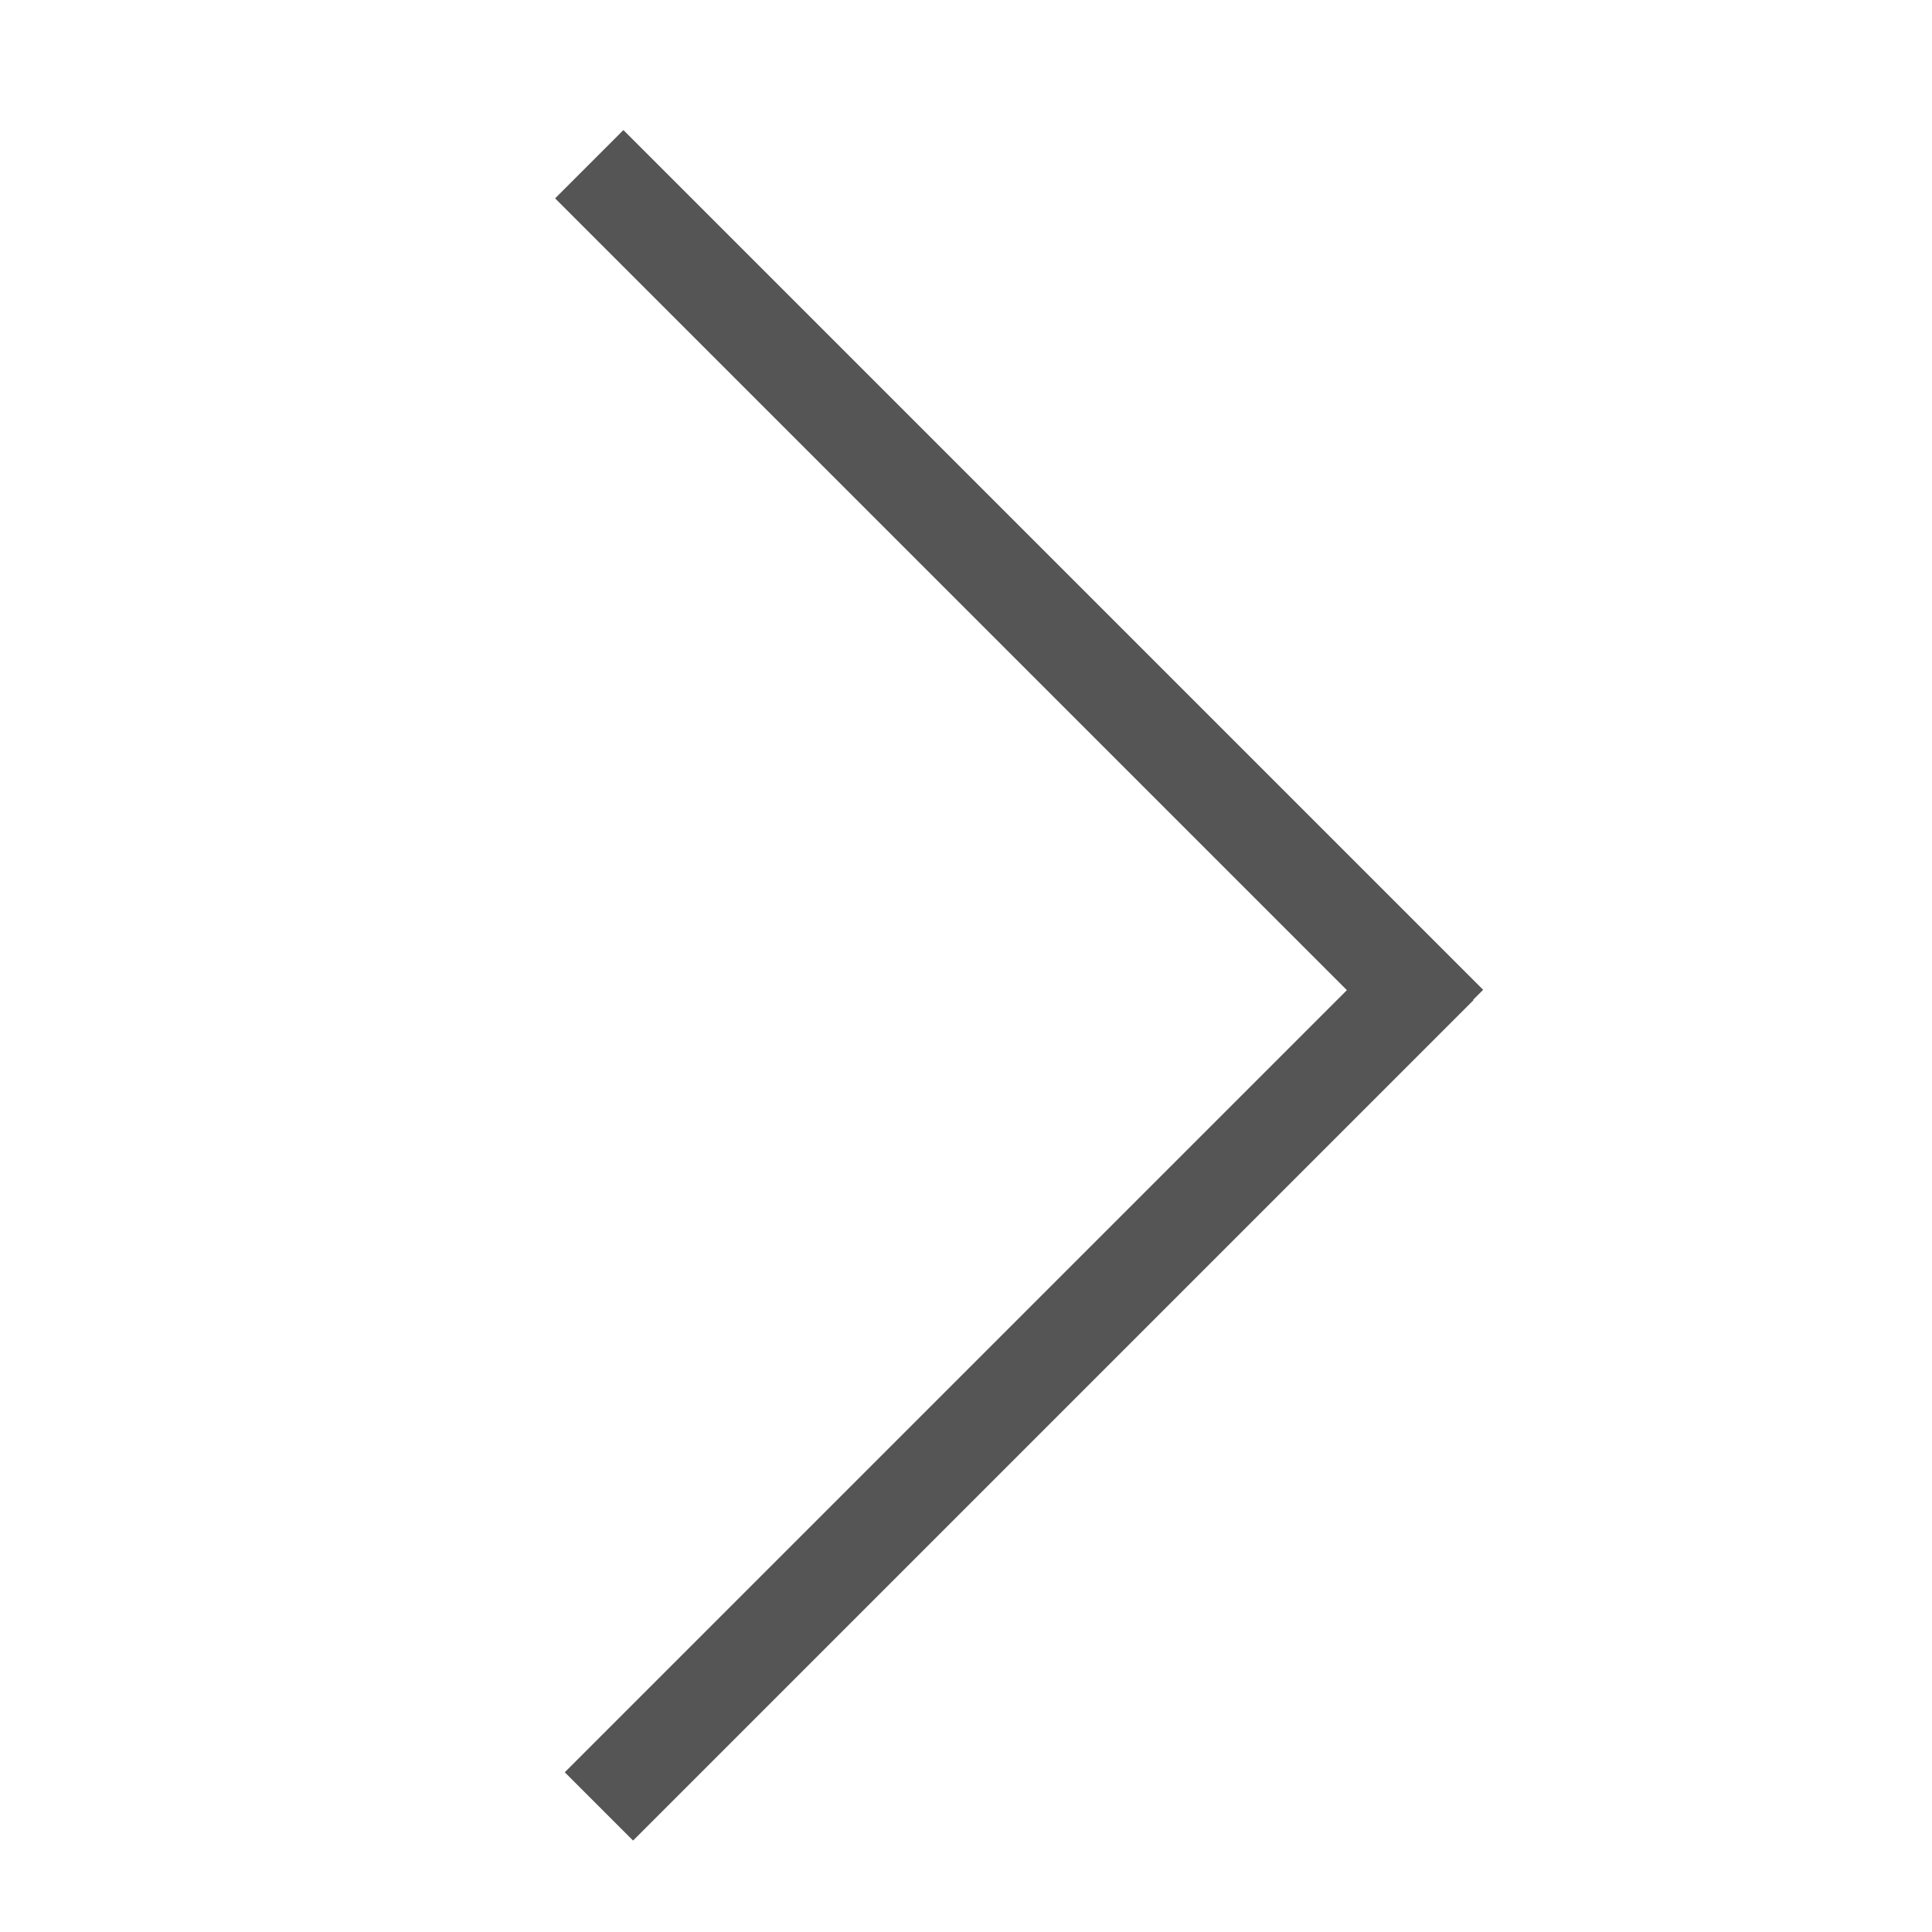
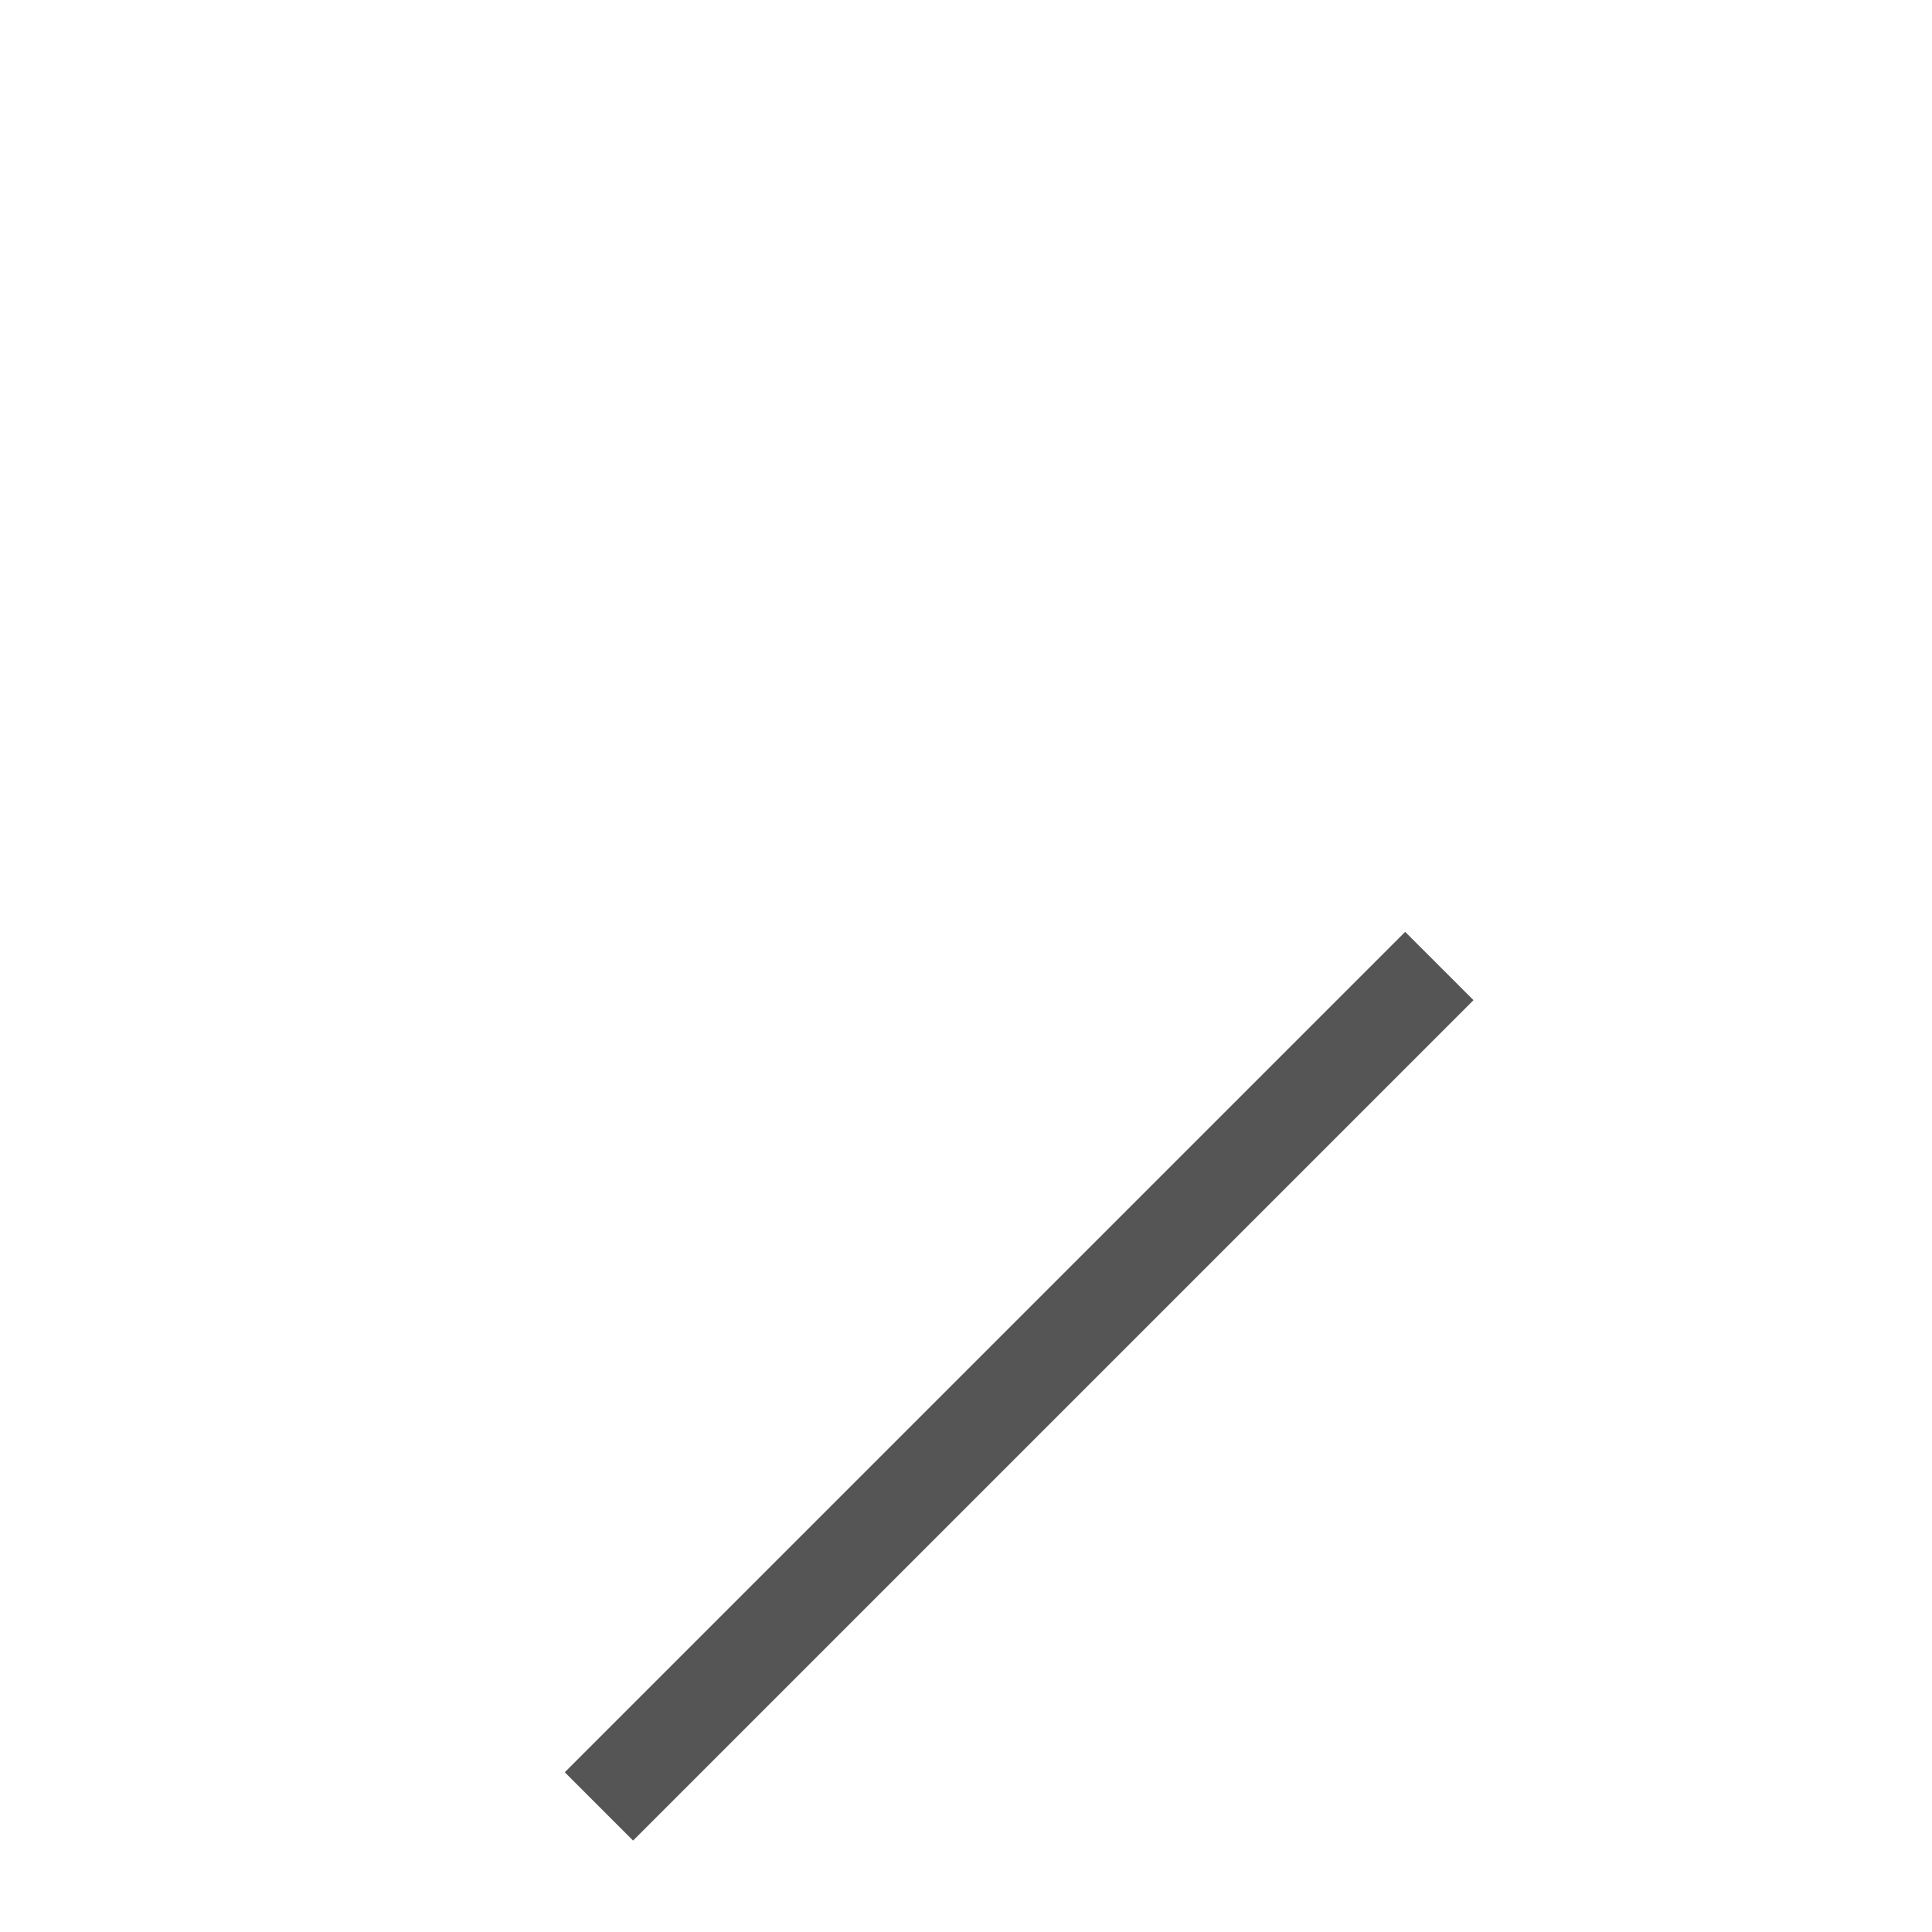
<svg xmlns="http://www.w3.org/2000/svg" version="1.1" id="Layer_1" x="0px" y="0px" viewBox="0 0 20 20" enable-background="new 0 0 20 20" xml:space="preserve">
-   <line fill="none" stroke="#555555" stroke-miterlimit="10" x1="6.1" y1="1.7" x2="15" y2="10.6" />
  <line fill="none" stroke="#555555" stroke-miterlimit="10" x1="6.2" y1="18.7" x2="14.9" y2="10" />
</svg>